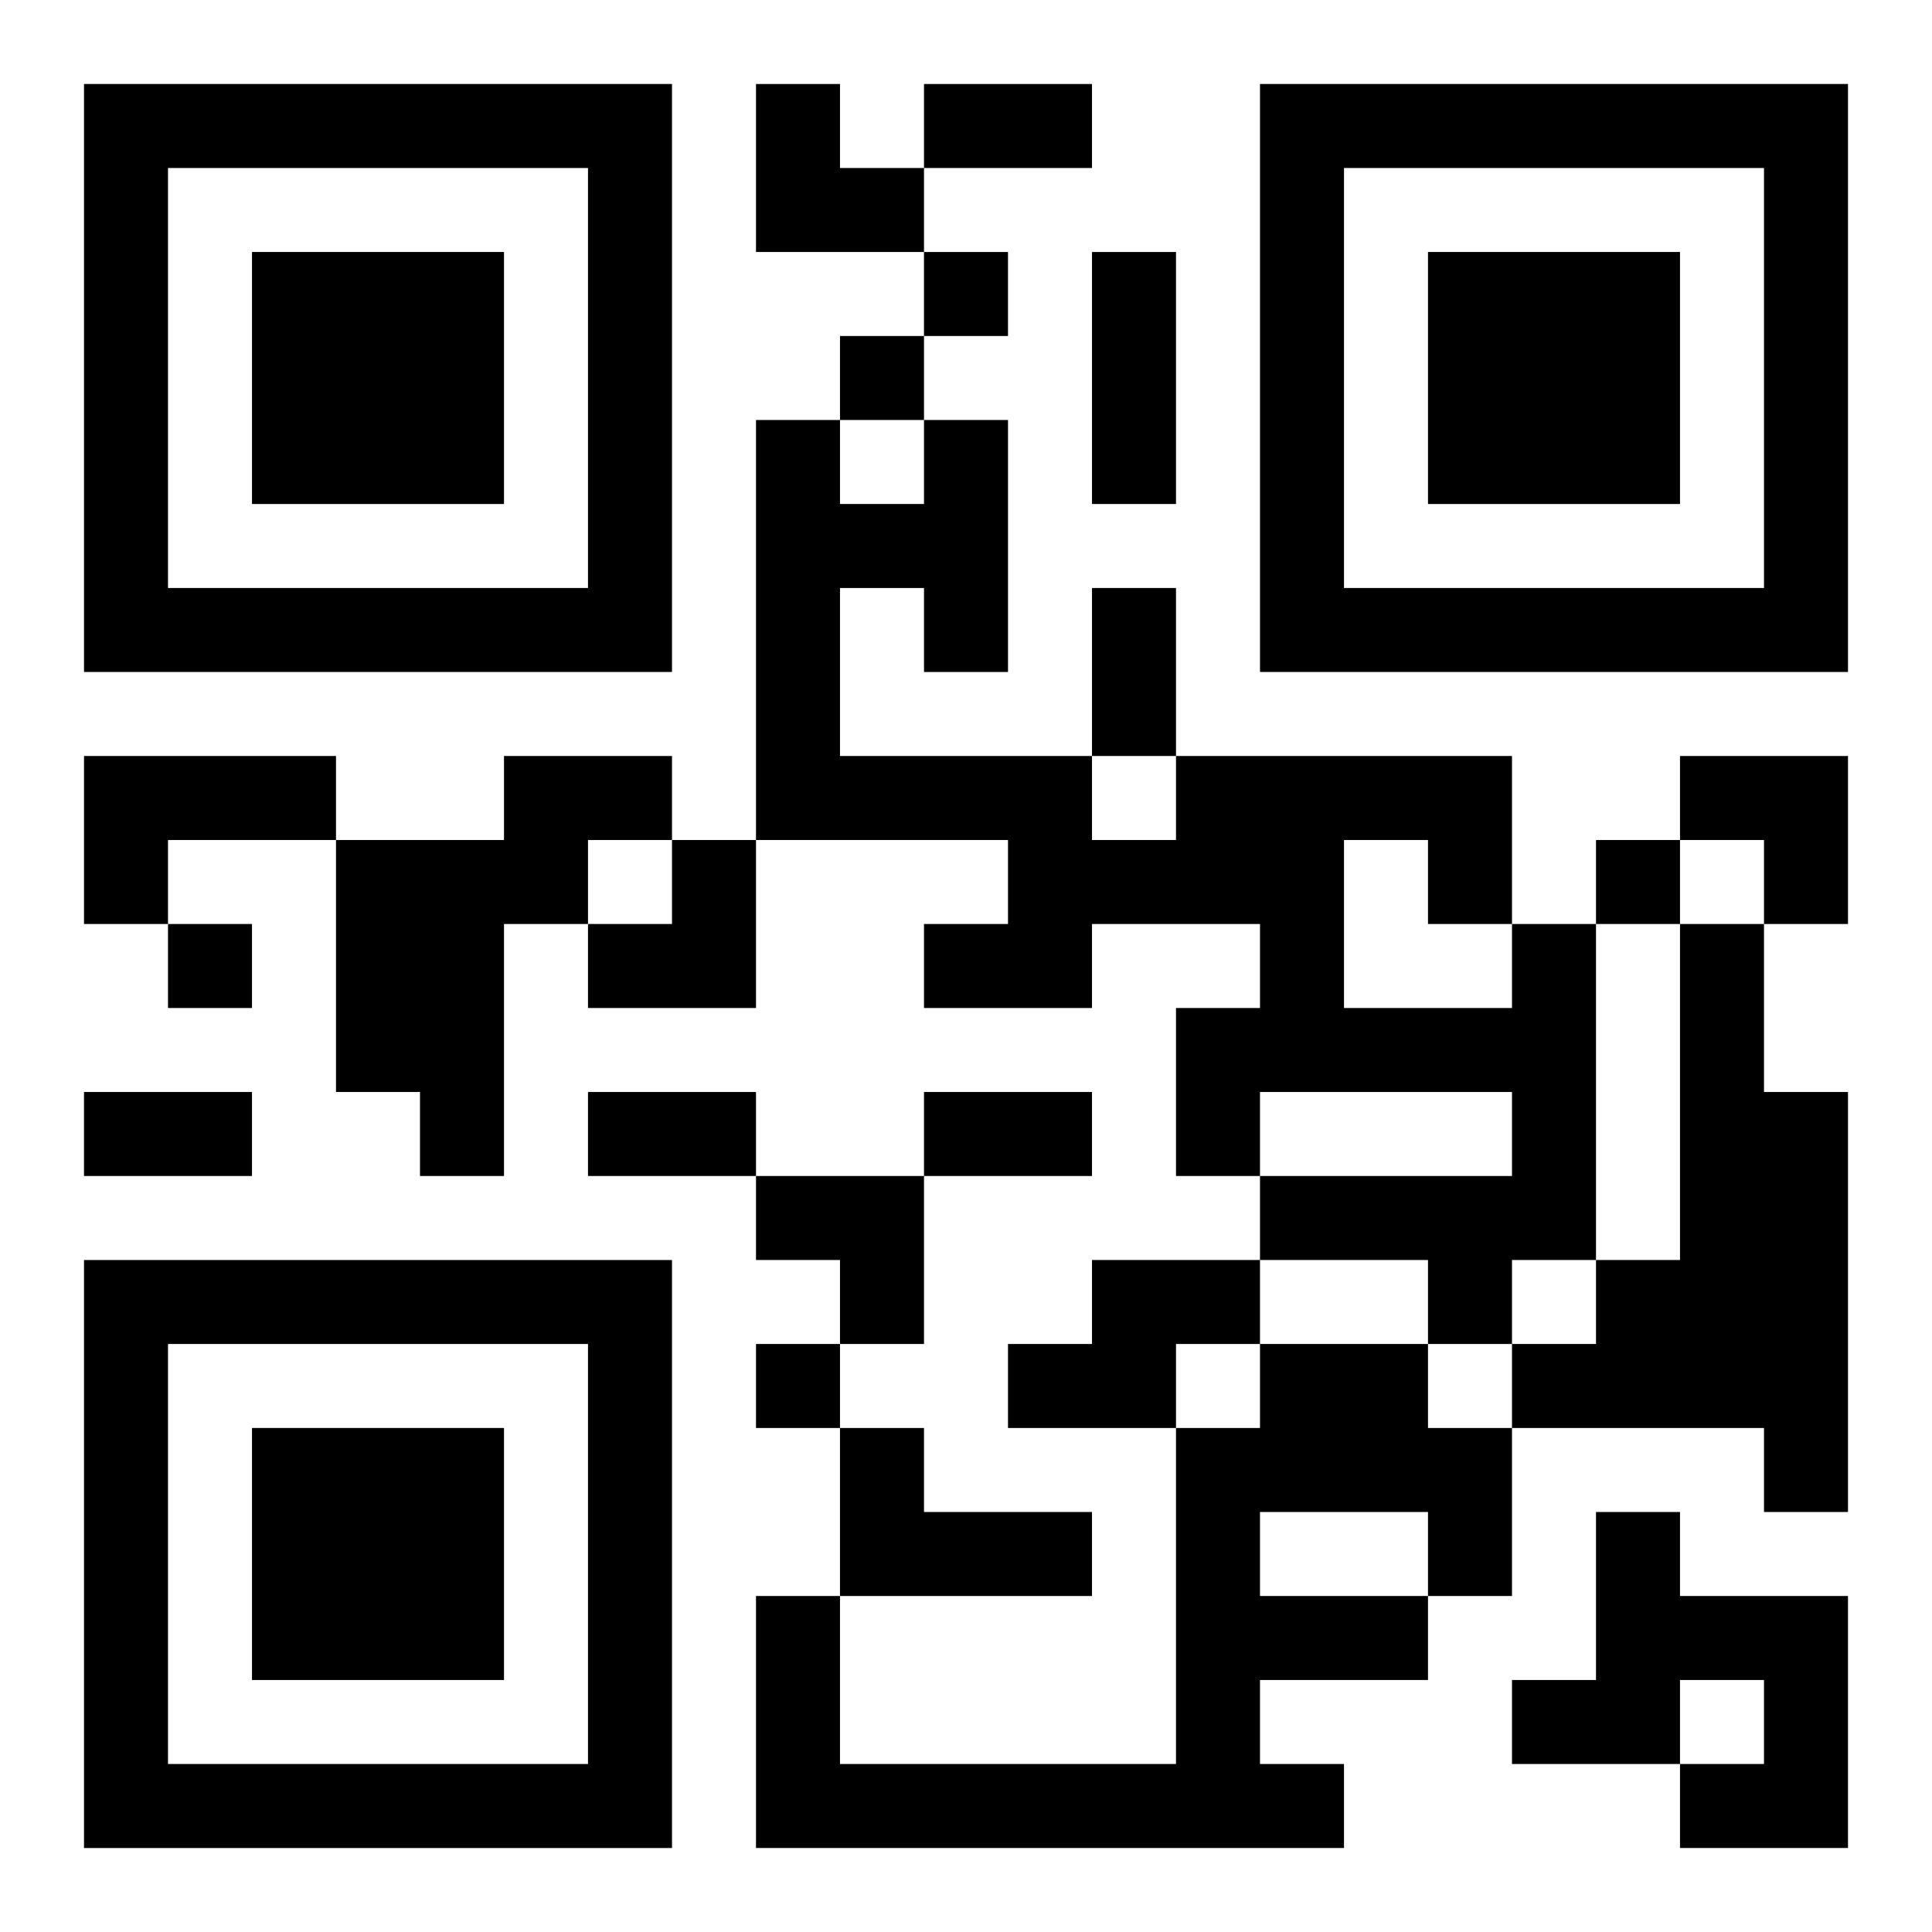
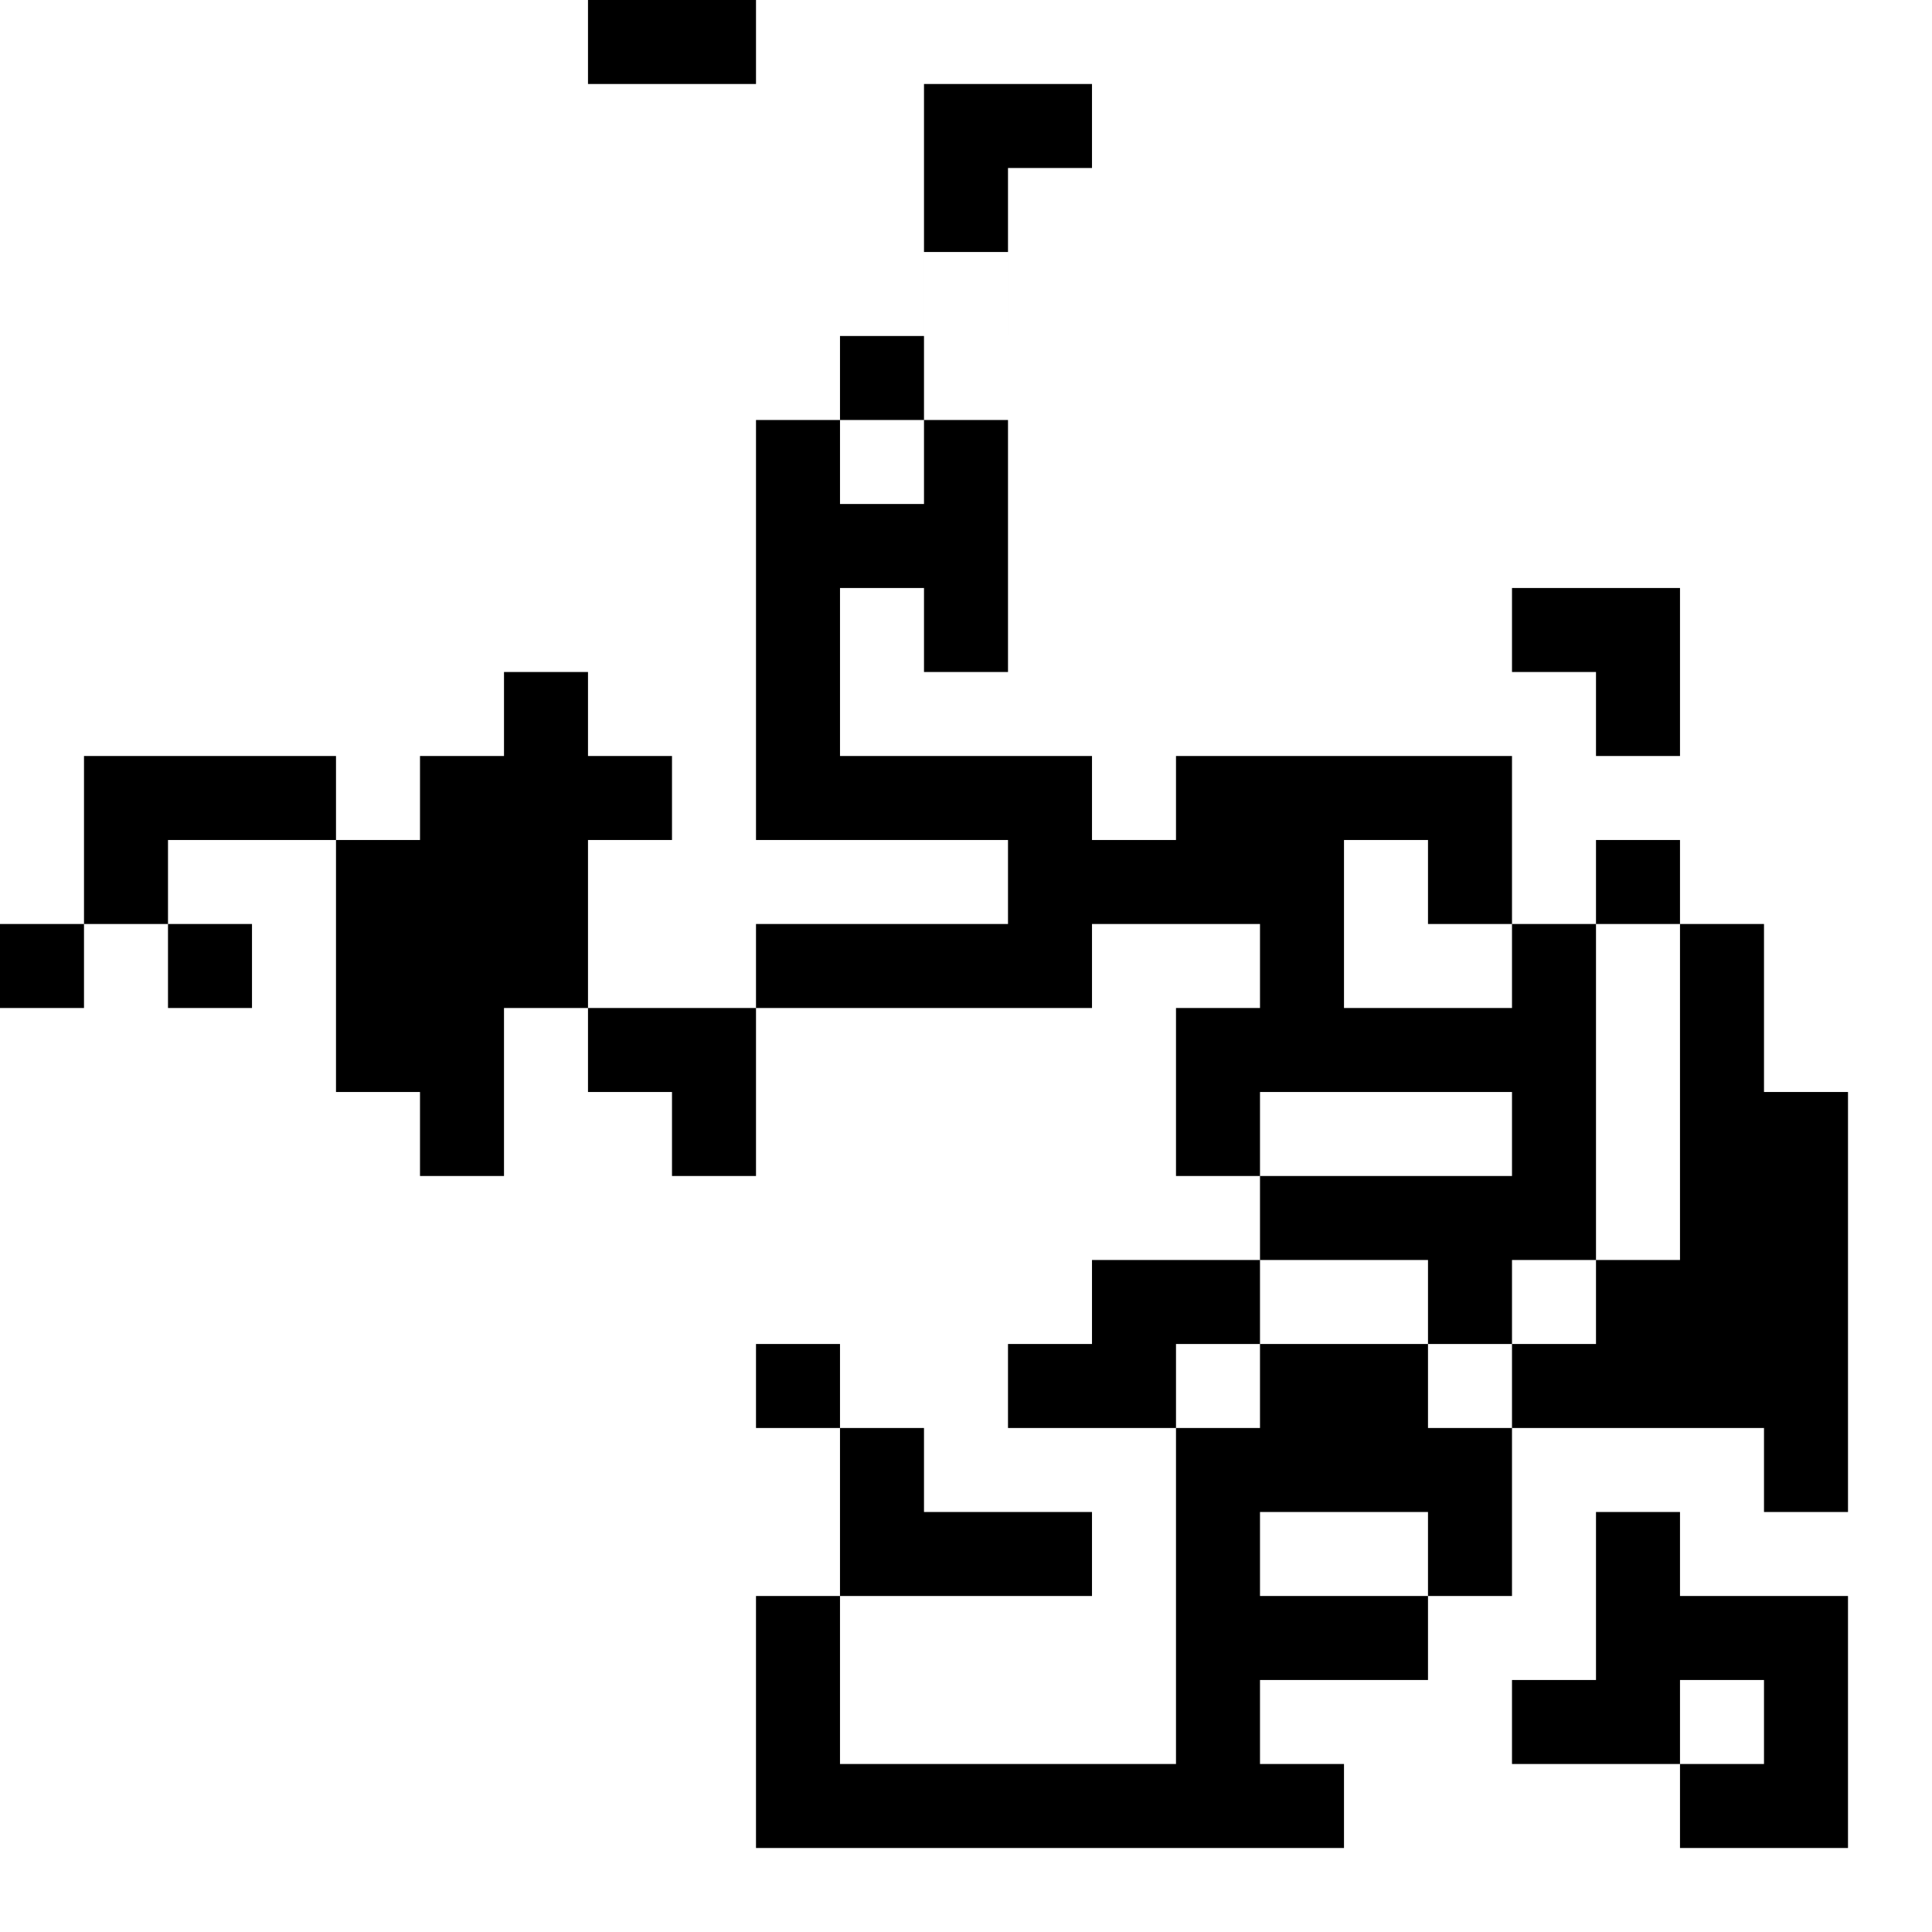
<svg xmlns="http://www.w3.org/2000/svg" xmlns:xlink="http://www.w3.org/1999/xlink" width="250" height="250" baseProfile="full" version="1.1" viewBox="-1 -1 23 23">
  <symbol id="a">
-     <path d="m0 7v7h7v-7h-7zm1 1h5v5h-5v-5zm1 1v3h3v-3h-3z" />
-   </symbol>
+     </symbol>
  <use y="-7" xlink:href="#a" />
  <use y="7" xlink:href="#a" />
  <use x="14" y="-7" xlink:href="#a" />
-   <path d="m0 8h3v1h-2v1h-1v-2m5 0h2v1h-1v1h-1v3h-1v-1h-1v-3h2v-1m12 2h1v4h-1v1h-1v-1h-2v-1h3v-1h-3v1h-1v-2h1v-1h-2v1h-2v-1h1v-1h-3v-5h1v1h1v-1h1v3h-1v-1h-1v2h3v1h1v-1h4v2m-2-1v2h2v-1h-1v-1h-1m4 1h1v2h1v5h-1v-1h-3v-1h1v-1h1v-4m-7 4h2v1h-1v1h-2v-1h1v-1m2 1h2v1h1v2h-1v1h-2v1h1v1h-7v-3h1v2h4v-4h1v-1m0 2v1h2v-1h-2m-5-1h1v1h2v1h-3v-2m9 1h1v1h2v3h-2v-1h1v-1h-1v1h-2v-1h1v-2m-8-15v1h1v-1h-1m-1 1v1h1v-1h-1m9 6v1h1v-1h-1m-17 1v1h1v-1h-1m7 5v1h1v-1h-1m2-15h2v1h-2v-1m2 2h1v3h-1v-3m0 4h1v2h-1v-2m-12 6h2v1h-2v-1m6 0h2v1h-2v-1m4 0h2v1h-2v-1m-2-12h1v1h1v1h-2zm11 8h2v2h-1v-1h-1zm-13 1m1 0h1v2h-2v-1h1zm1 4h2v2h-1v-1h-1z" />
+   <path d="m0 8h3v1h-2v1h-1v-2m5 0h2v1h-1v1h-1v3h-1v-1h-1v-3h2v-1m12 2h1v4h-1v1h-1v-1h-2v-1h3v-1h-3v1h-1v-2h1v-1h-2v1h-2v-1h1v-1h-3v-5h1v1h1v-1h1v3h-1v-1h-1v2h3v1h1v-1h4v2m-2-1v2h2v-1h-1v-1h-1m4 1h1v2h1v5h-1v-1h-3v-1h1v-1h1v-4m-7 4h2v1h-1v1h-2v-1h1v-1m2 1h2v1h1v2h-1v1h-2v1h1v1h-7v-3h1v2h4v-4h1v-1m0 2v1h2v-1h-2m-5-1h1v1h2v1h-3v-2m9 1h1v1h2v3h-2v-1h1v-1h-1v1h-2v-1h1v-2m-8-15v1h1v-1h-1m-1 1v1h1v-1h-1m9 6v1h1v-1h-1m-17 1v1h1v-1h-1m7 5v1h1v-1h-1m2-15h2v1h-2v-1h1v3h-1v-3m0 4h1v2h-1v-2m-12 6h2v1h-2v-1m6 0h2v1h-2v-1m4 0h2v1h-2v-1m-2-12h1v1h1v1h-2zm11 8h2v2h-1v-1h-1zm-13 1m1 0h1v2h-2v-1h1zm1 4h2v2h-1v-1h-1z" />
</svg>